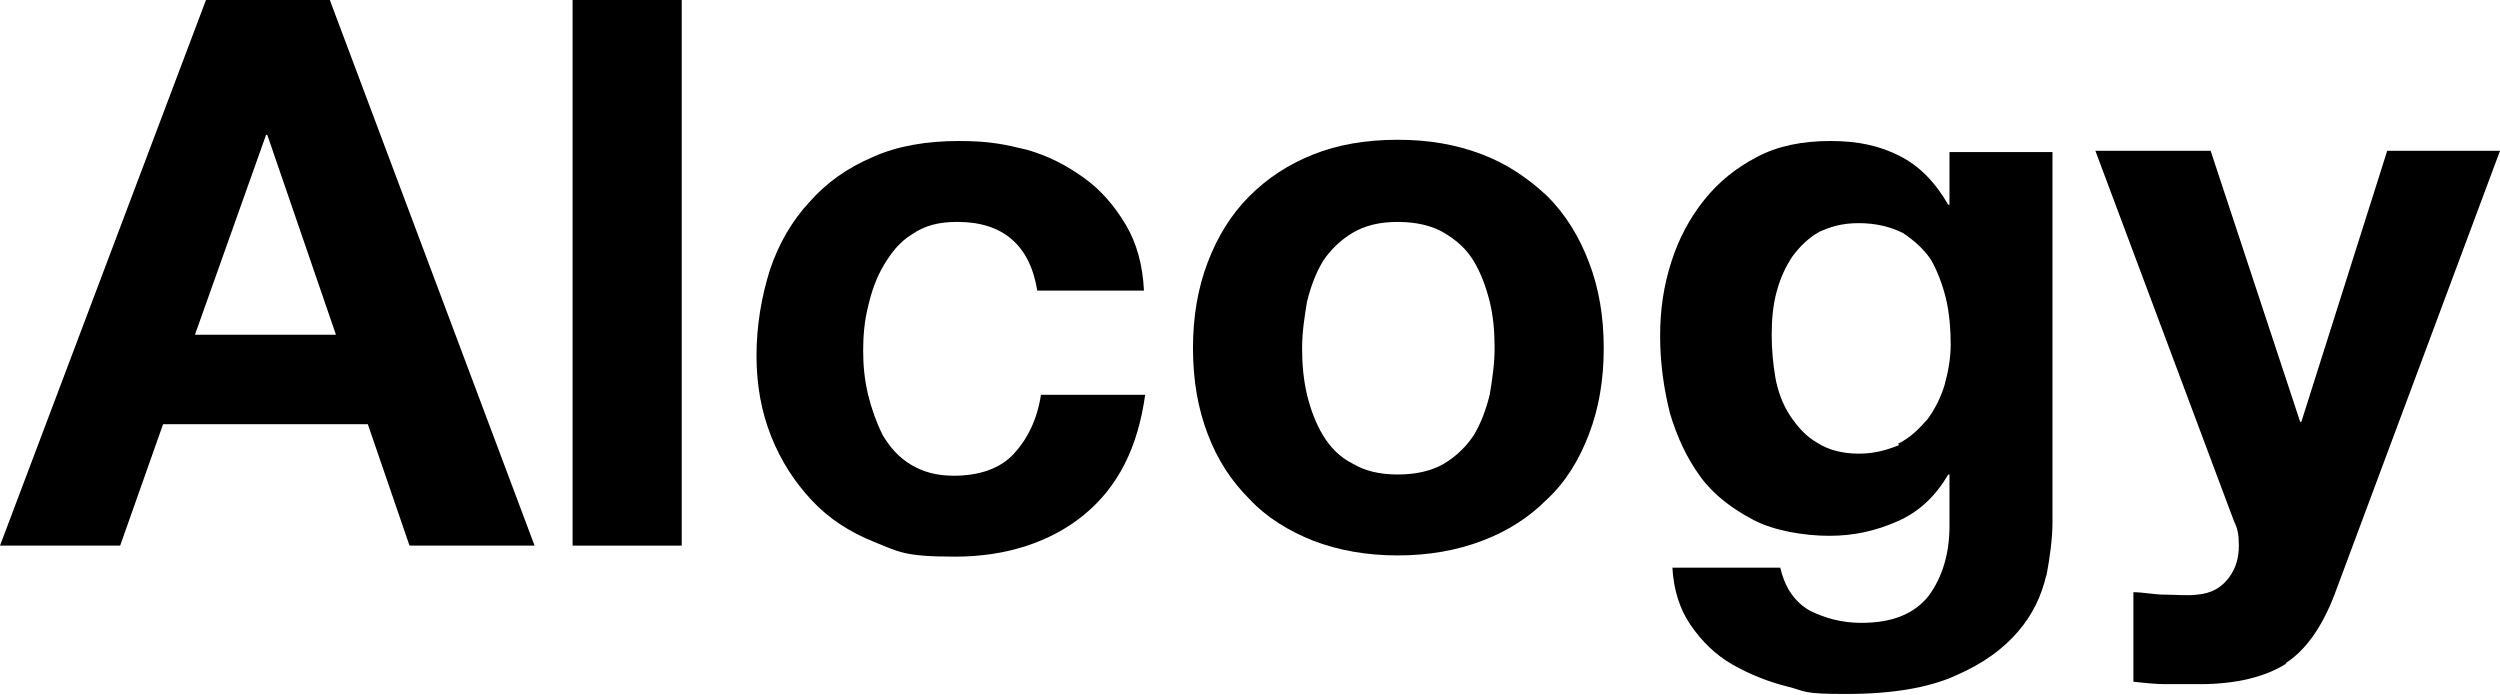
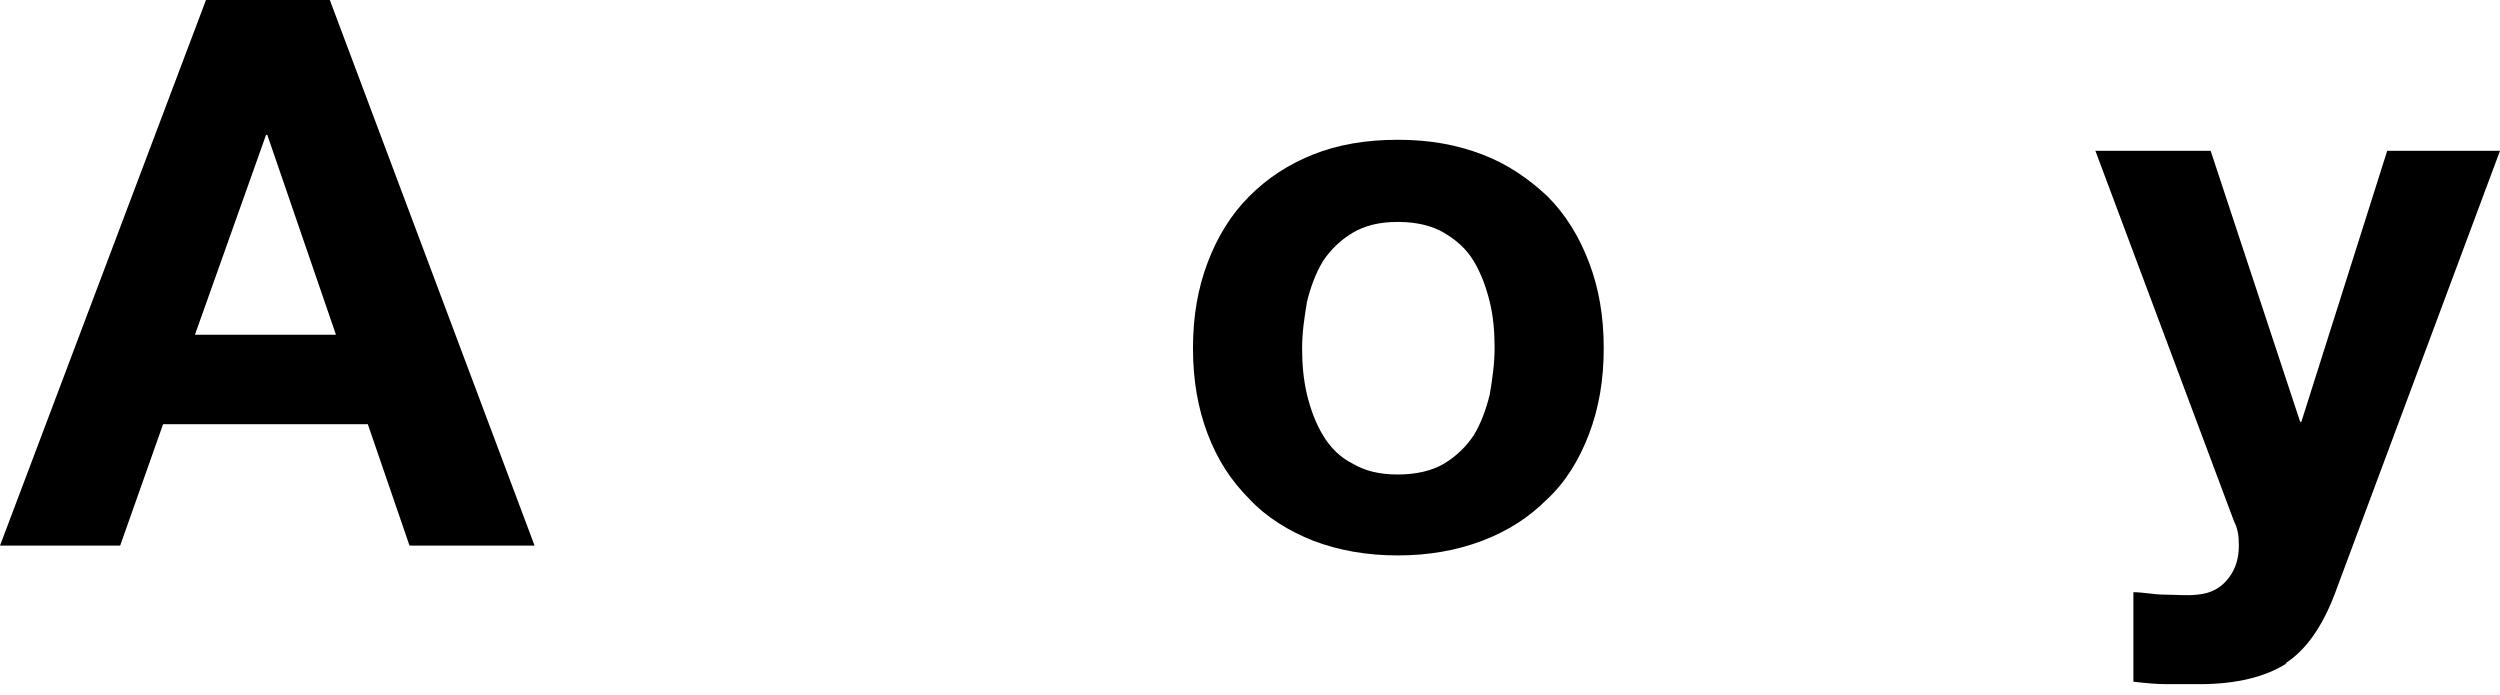
<svg xmlns="http://www.w3.org/2000/svg" id="Layer_1" data-name="Layer 1" version="1.1" viewBox="0 0 203.9 56.7">
  <defs>
    <style>
      .cls-1 {
        fill: #000000;
        stroke-width: 0px;
      }
    </style>
  </defs>
  <path class="cls-1" d="M26.9,0l16.7,44.5h-10.2l-3.4-9.9H13.3l-3.5,9.9H0L16.8,0h10ZM27.4,27.3l-5.6-16.3h-.1l-5.8,16.3h11.5Z" />
-   <path class="cls-1" d="M55.6,0v44.5h-8.9V0h8.9Z" />
-   <path class="cls-1" d="M78,18.1c-1.4,0-2.6.3-3.6,1-1,.6-1.7,1.5-2.3,2.5-.6,1-1,2.1-1.3,3.4-.3,1.2-.4,2.4-.4,3.6s.1,2.3.4,3.6c.3,1.2.7,2.3,1.2,3.3.6,1,1.3,1.8,2.3,2.4,1,.6,2.1.9,3.5.9,2.1,0,3.8-.6,4.9-1.8,1.1-1.2,1.9-2.8,2.2-4.8h8.5c-.6,4.3-2.2,7.5-5,9.8-2.7,2.2-6.3,3.4-10.5,3.4s-4.6-.4-6.6-1.2c-2-.8-3.7-1.9-5.1-3.4-1.4-1.5-2.5-3.2-3.3-5.2-.8-2-1.2-4.2-1.2-6.6s.4-4.8,1.1-7c.7-2.1,1.8-4,3.2-5.5,1.4-1.6,3.1-2.8,5.2-3.7,2-.9,4.4-1.3,7-1.3s3.8.3,5.5.7c1.8.5,3.3,1.3,4.7,2.3,1.4,1,2.5,2.3,3.4,3.8.9,1.5,1.4,3.3,1.5,5.4h-8.7c-.6-3.7-2.8-5.6-6.5-5.6Z" />
  <path class="cls-1" d="M98.5,21.4c.8-2.1,1.9-3.9,3.4-5.4,1.5-1.5,3.2-2.6,5.2-3.4,2-.8,4.3-1.2,6.9-1.2s4.8.4,6.9,1.2c2.1.8,3.8,2,5.3,3.4,1.5,1.5,2.6,3.3,3.4,5.4.8,2.1,1.2,4.4,1.2,7s-.4,4.9-1.2,7c-.8,2.1-1.9,3.9-3.4,5.3-1.5,1.5-3.2,2.6-5.3,3.4-2.1.8-4.4,1.2-6.9,1.2s-4.8-.4-6.9-1.2c-2-.8-3.8-1.9-5.2-3.4-1.5-1.5-2.6-3.2-3.4-5.3-.8-2.1-1.2-4.4-1.2-7s.4-4.9,1.2-7ZM106.6,32.2c.3,1.2.7,2.3,1.3,3.3.6,1,1.4,1.8,2.4,2.3,1,.6,2.2.9,3.7.9s2.8-.3,3.8-.9c1-.6,1.8-1.4,2.4-2.3.6-1,1-2.1,1.3-3.3.2-1.2.4-2.5.4-3.8s-.1-2.6-.4-3.8c-.3-1.2-.7-2.3-1.3-3.3-.6-1-1.4-1.7-2.4-2.3-1-.6-2.3-.9-3.8-.9s-2.7.3-3.7.9c-1,.6-1.8,1.4-2.4,2.3-.6,1-1,2.1-1.3,3.3-.2,1.2-.4,2.5-.4,3.8s.1,2.5.4,3.8Z" />
-   <path class="cls-1" d="M166.9,46.9c-.4,1.7-1.1,3.2-2.3,4.6-1.2,1.4-2.8,2.6-5.1,3.6-2.2,1-5.2,1.5-8.9,1.5s-3.2-.2-4.8-.6c-1.6-.4-3.1-1-4.5-1.8-1.4-.8-2.5-1.9-3.4-3.2-.9-1.3-1.4-2.9-1.5-4.7h8.8c.4,1.7,1.2,2.8,2.4,3.5,1.2.6,2.6,1,4.2,1,2.5,0,4.3-.7,5.5-2.2,1.1-1.5,1.7-3.4,1.7-5.7v-4.2h-.1c-1,1.7-2.3,3-4.1,3.8-1.8.8-3.6,1.2-5.6,1.2s-4.5-.4-6.2-1.3c-1.7-.9-3.2-2-4.3-3.5-1.1-1.5-1.9-3.2-2.5-5.2-.5-2-.8-4.1-.8-6.3s.3-4.1.9-6c.6-1.9,1.5-3.6,2.7-5.1,1.2-1.5,2.6-2.6,4.3-3.5,1.7-.9,3.7-1.3,6-1.3s4,.4,5.6,1.2c1.6.8,2.9,2.1,4,4h.1v-4.3h8.4v30.2c0,1.3-.2,2.8-.5,4.4ZM154.8,36.2c1-.5,1.7-1.2,2.4-2,.6-.8,1.1-1.8,1.4-2.8.3-1.1.5-2.2.5-3.3s-.1-2.6-.4-3.8c-.3-1.2-.7-2.2-1.2-3.1-.6-.9-1.4-1.6-2.3-2.2-1-.5-2.2-.8-3.6-.8s-2.3.3-3.2.7c-.9.5-1.6,1.2-2.2,2-.6.9-1,1.8-1.3,2.9-.3,1.1-.4,2.3-.4,3.5s.1,2.3.3,3.5c.2,1.1.6,2.2,1.2,3.1.6.9,1.3,1.7,2.2,2.2.9.6,2.1.9,3.4.9s2.3-.3,3.3-.7Z" />
  <path class="cls-1" d="M186.5,54.1c-1.7,1.1-4.1,1.7-7.1,1.7s-1.8,0-2.7,0c-.9,0-1.8-.1-2.7-.2v-7.3c.8,0,1.7.2,2.6.2.9,0,1.7.1,2.6,0,1.2-.1,2-.6,2.6-1.4.6-.8.8-1.7.8-2.6s-.1-1.4-.4-2l-11.3-30.2h9.4l7.3,22.1h.1l7-22.1h9.2l-13.5,36.2c-1,2.6-2.3,4.5-4,5.6Z" />
</svg>